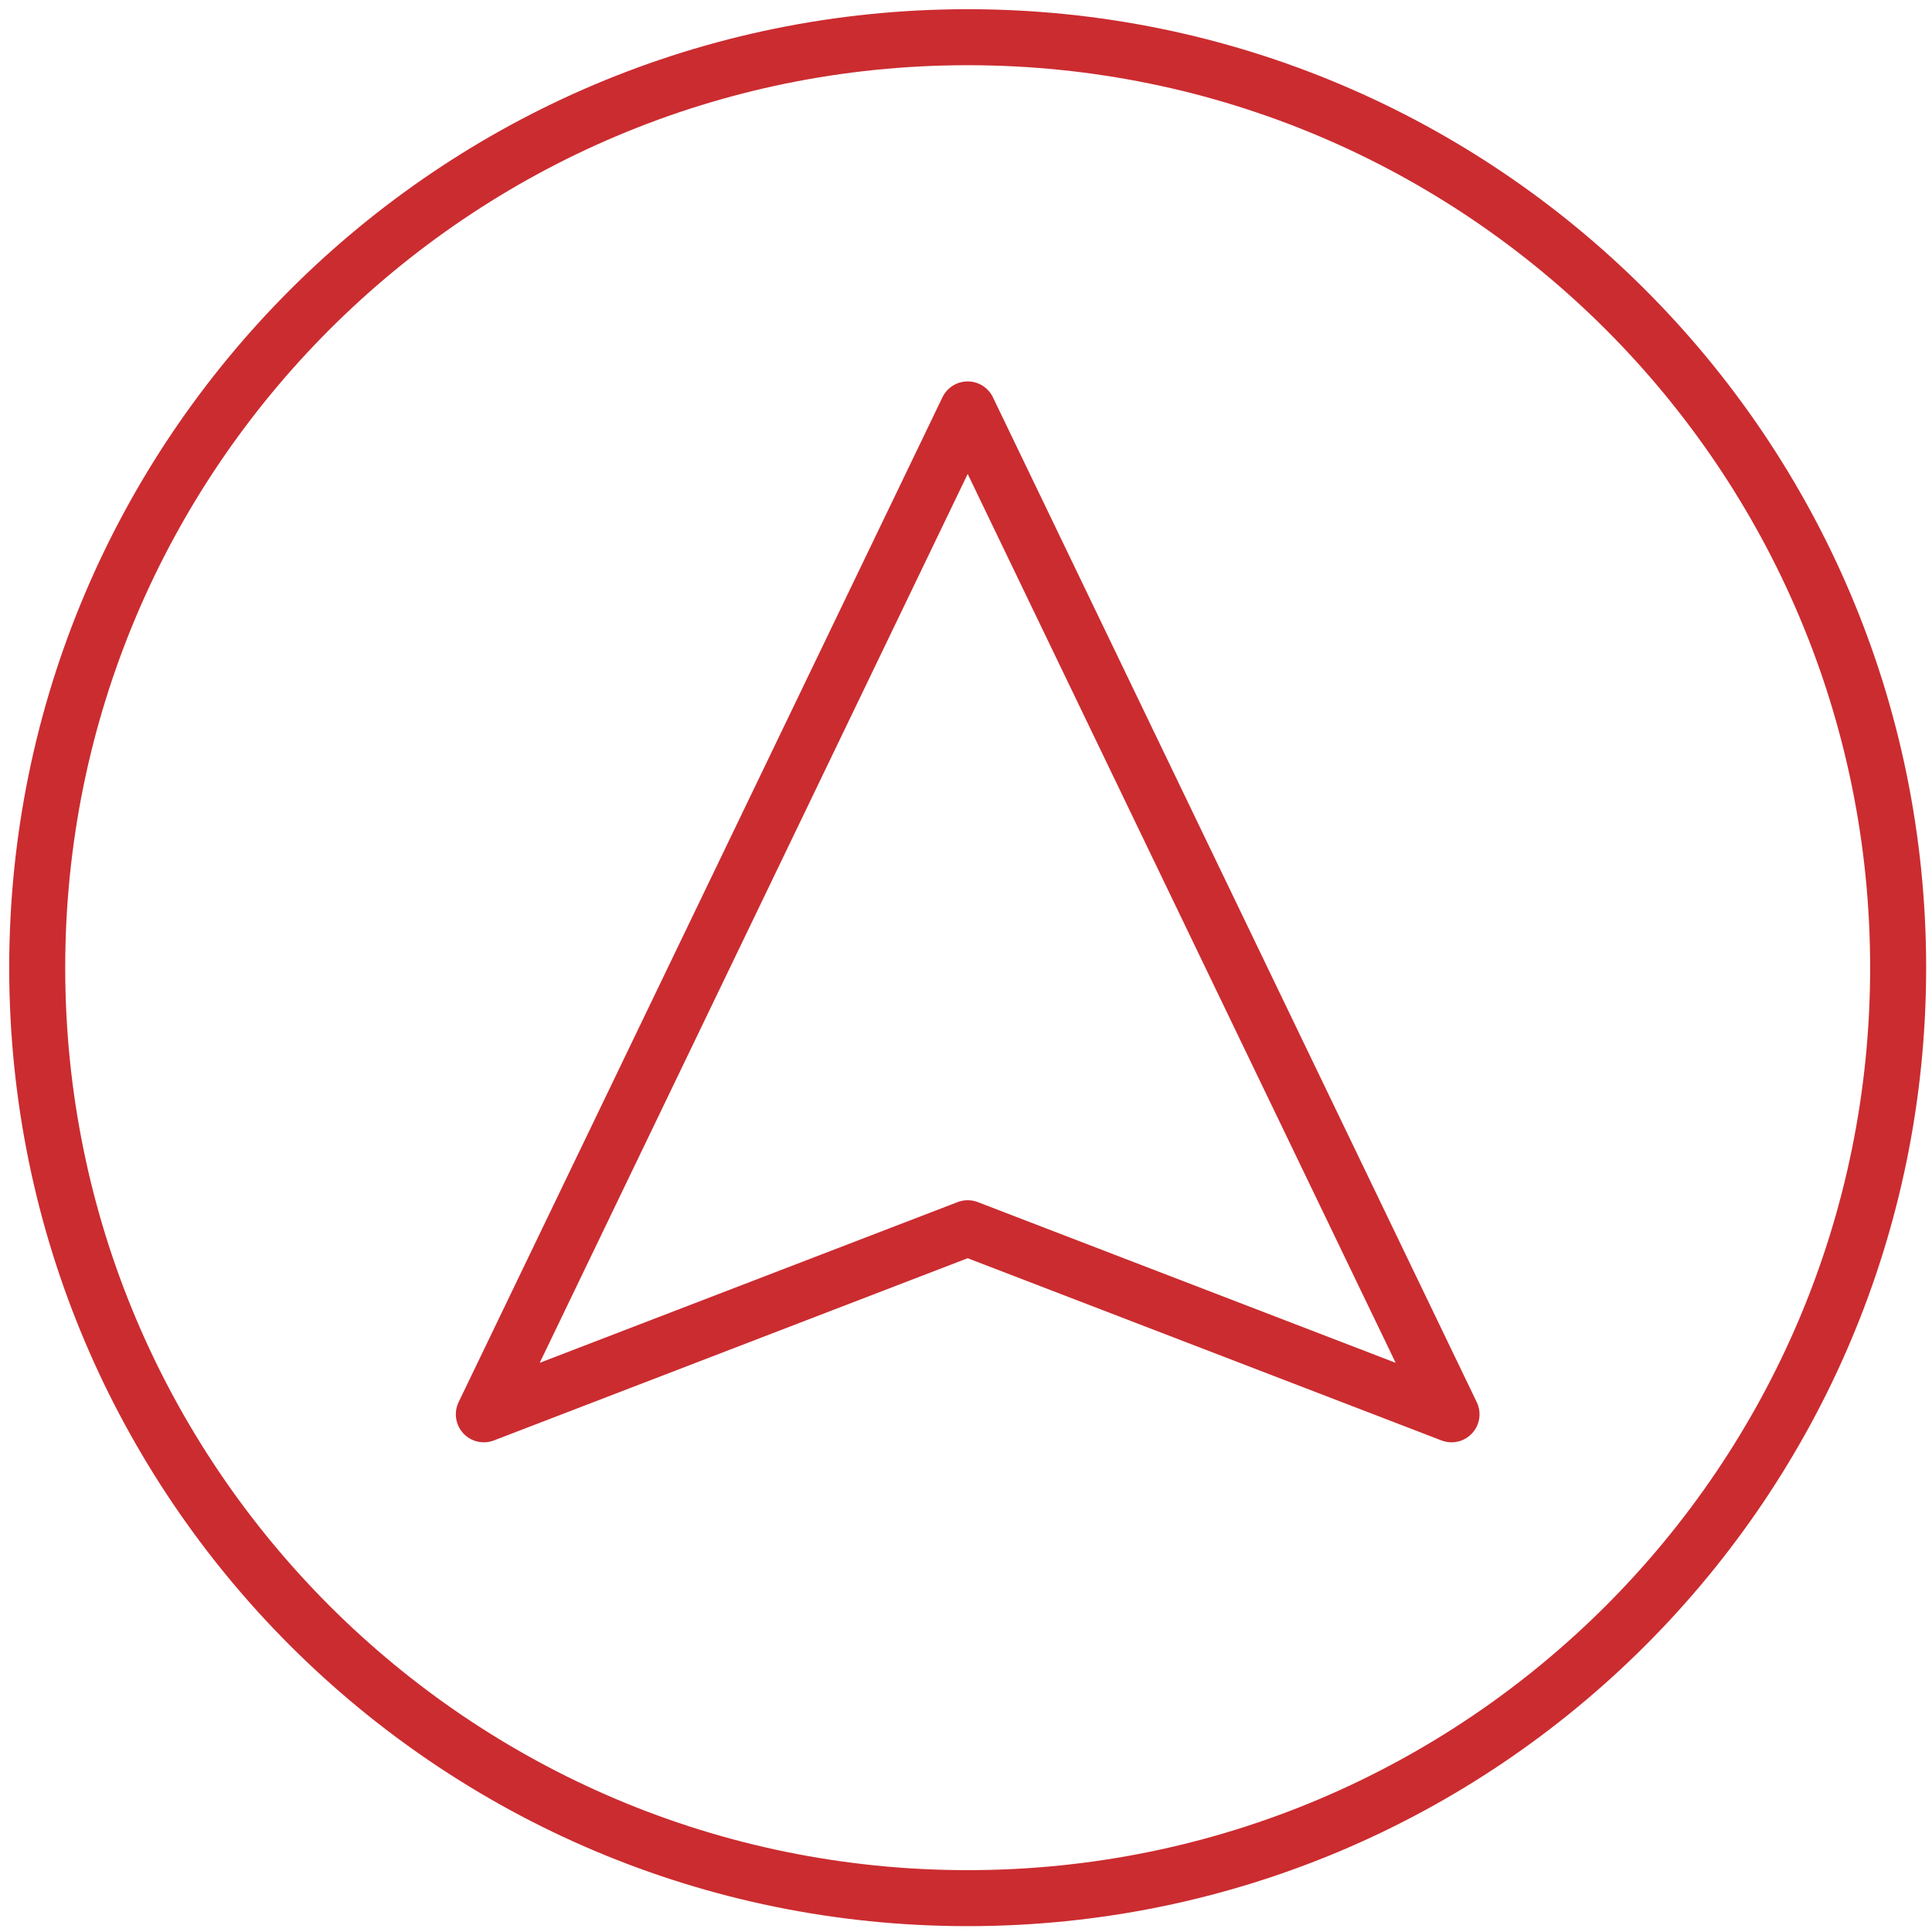
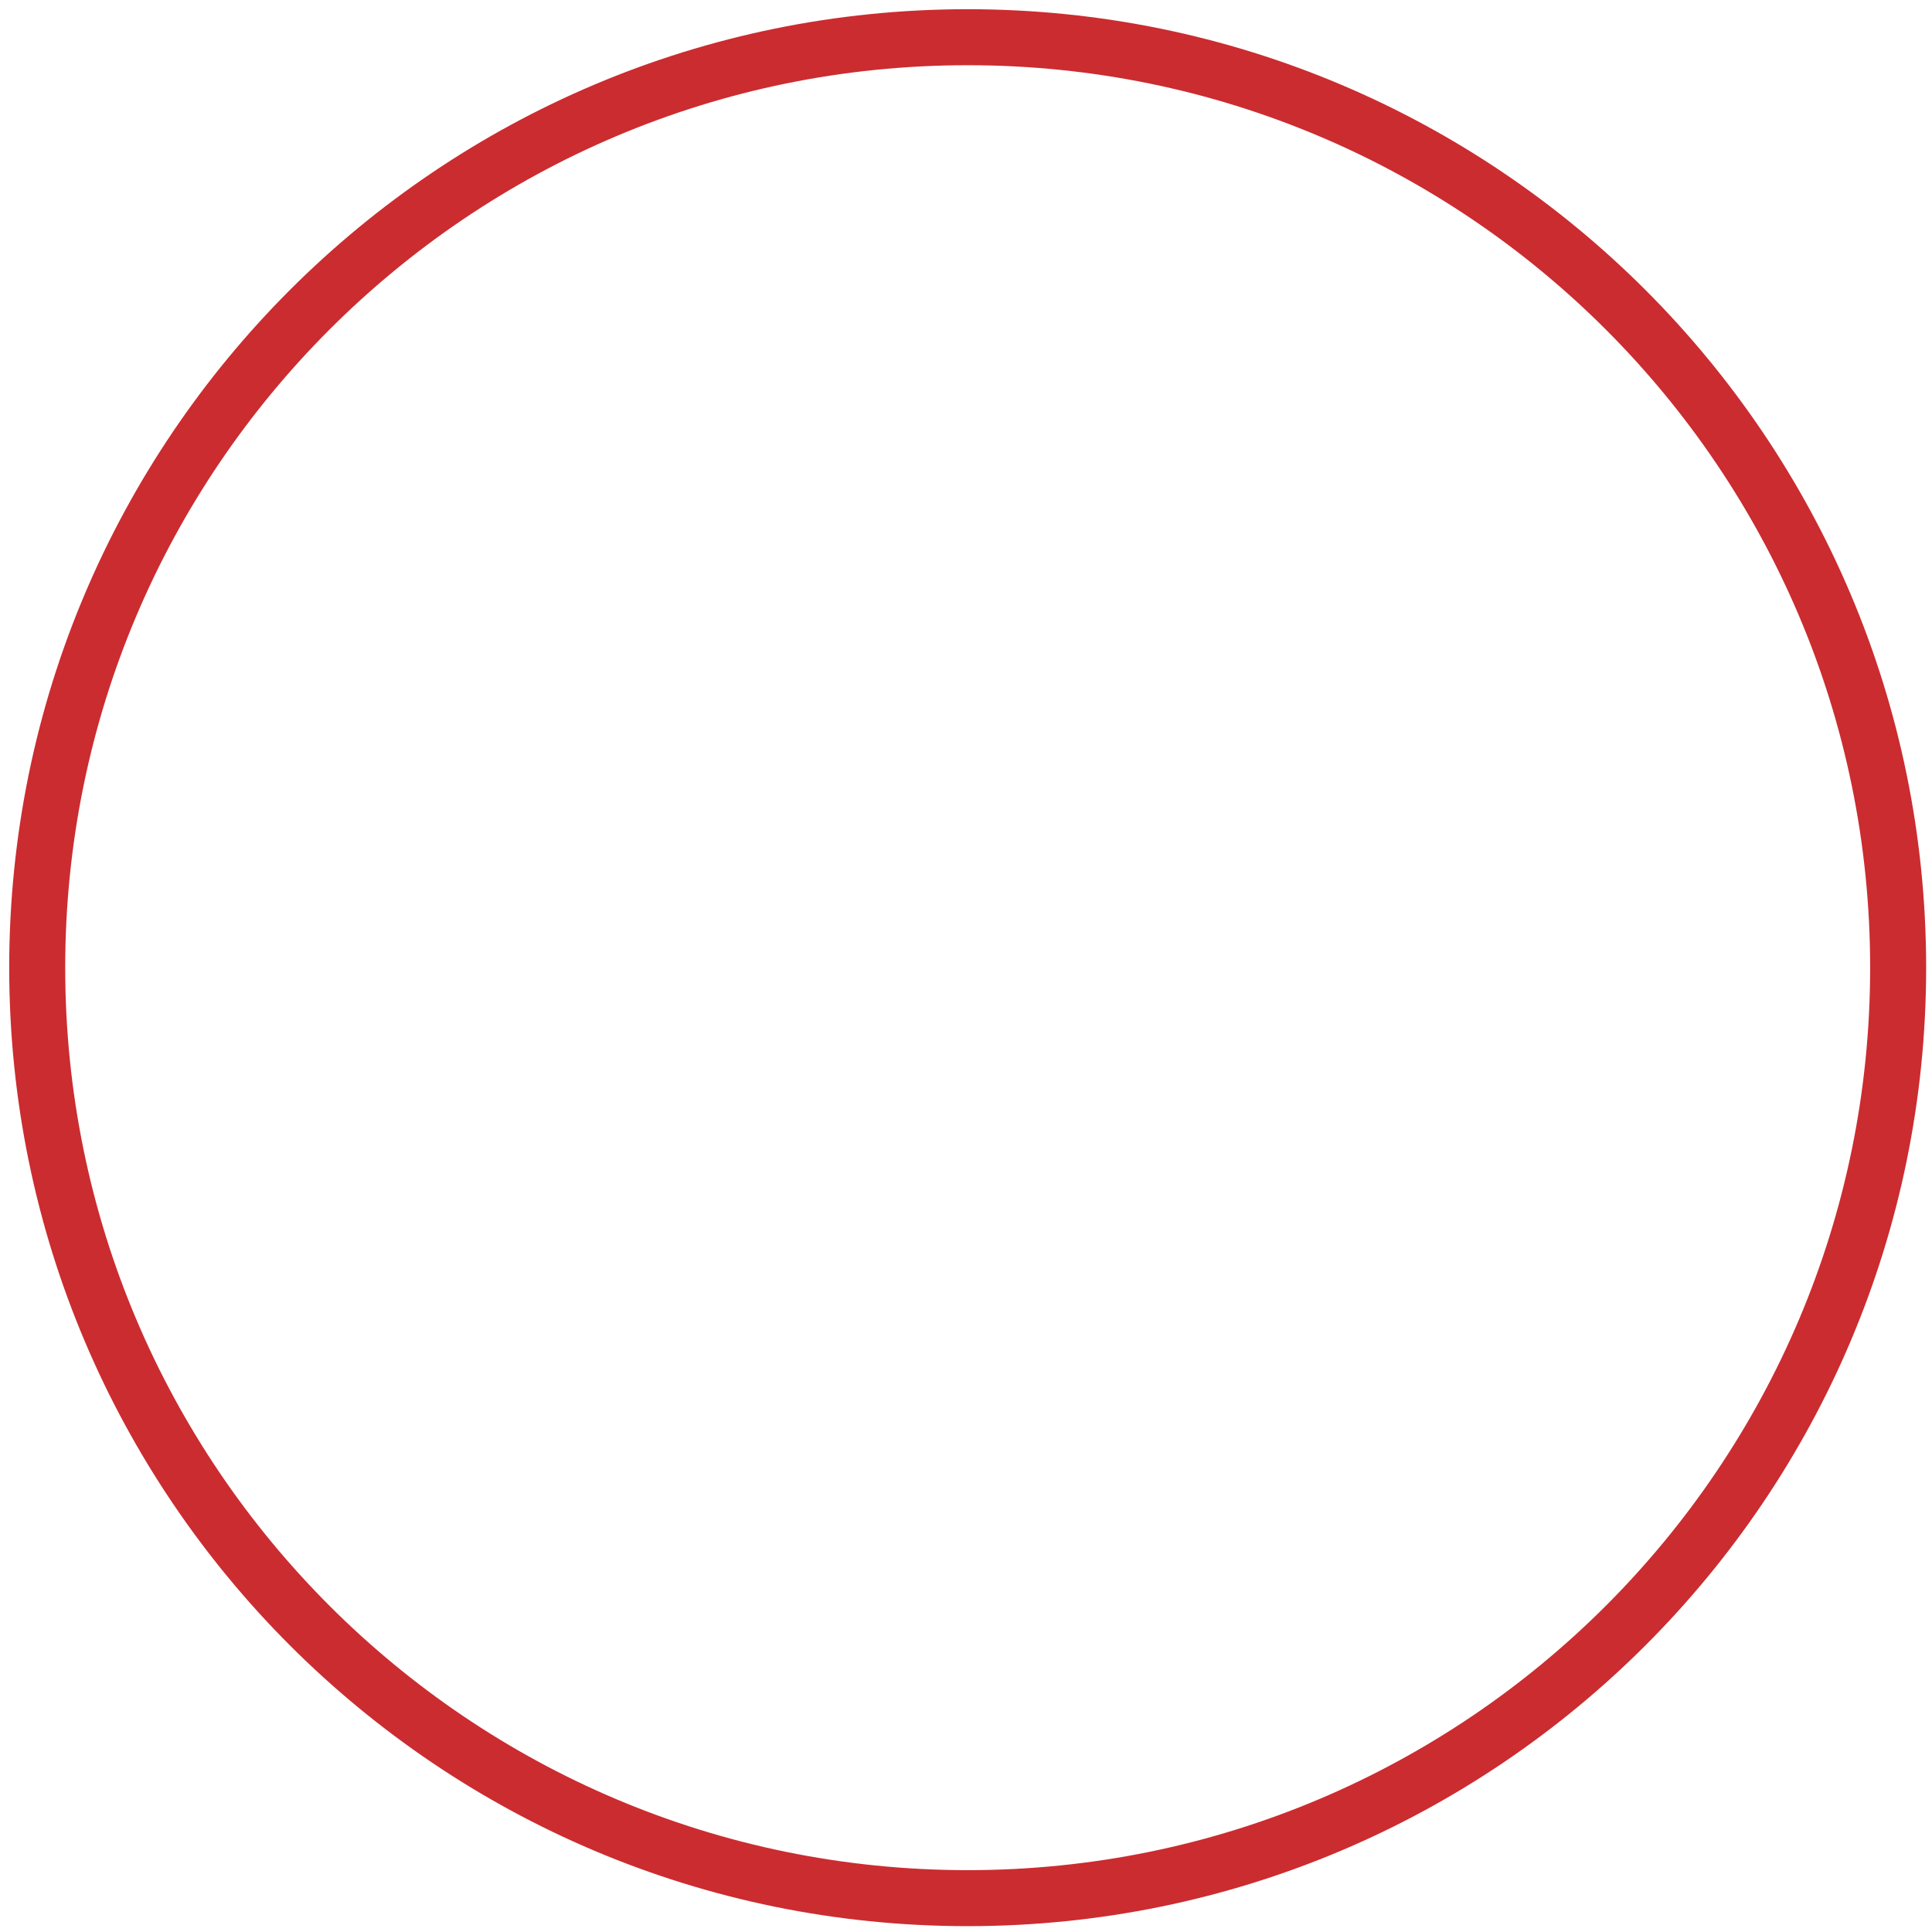
<svg xmlns="http://www.w3.org/2000/svg" width="69" height="69" viewBox="0 0 69 69" fill="none">
  <path d="M34.56 67.791C52.913 67.791 67.791 52.913 67.791 34.56C67.791 16.207 52.913 1.329 34.56 1.329C16.207 1.329 1.329 16.207 1.329 34.56C1.329 52.913 16.207 67.791 34.56 67.791Z" stroke="#cb2c30" stroke-width="2" stroke-linecap="round" stroke-linejoin="round" />
-   <path d="M34.56 43.865L51.84 50.511L34.56 14.622L17.28 50.511L34.56 43.865Z" stroke="#cb2c30" stroke-width="2" stroke-linecap="round" stroke-linejoin="round" />
</svg>